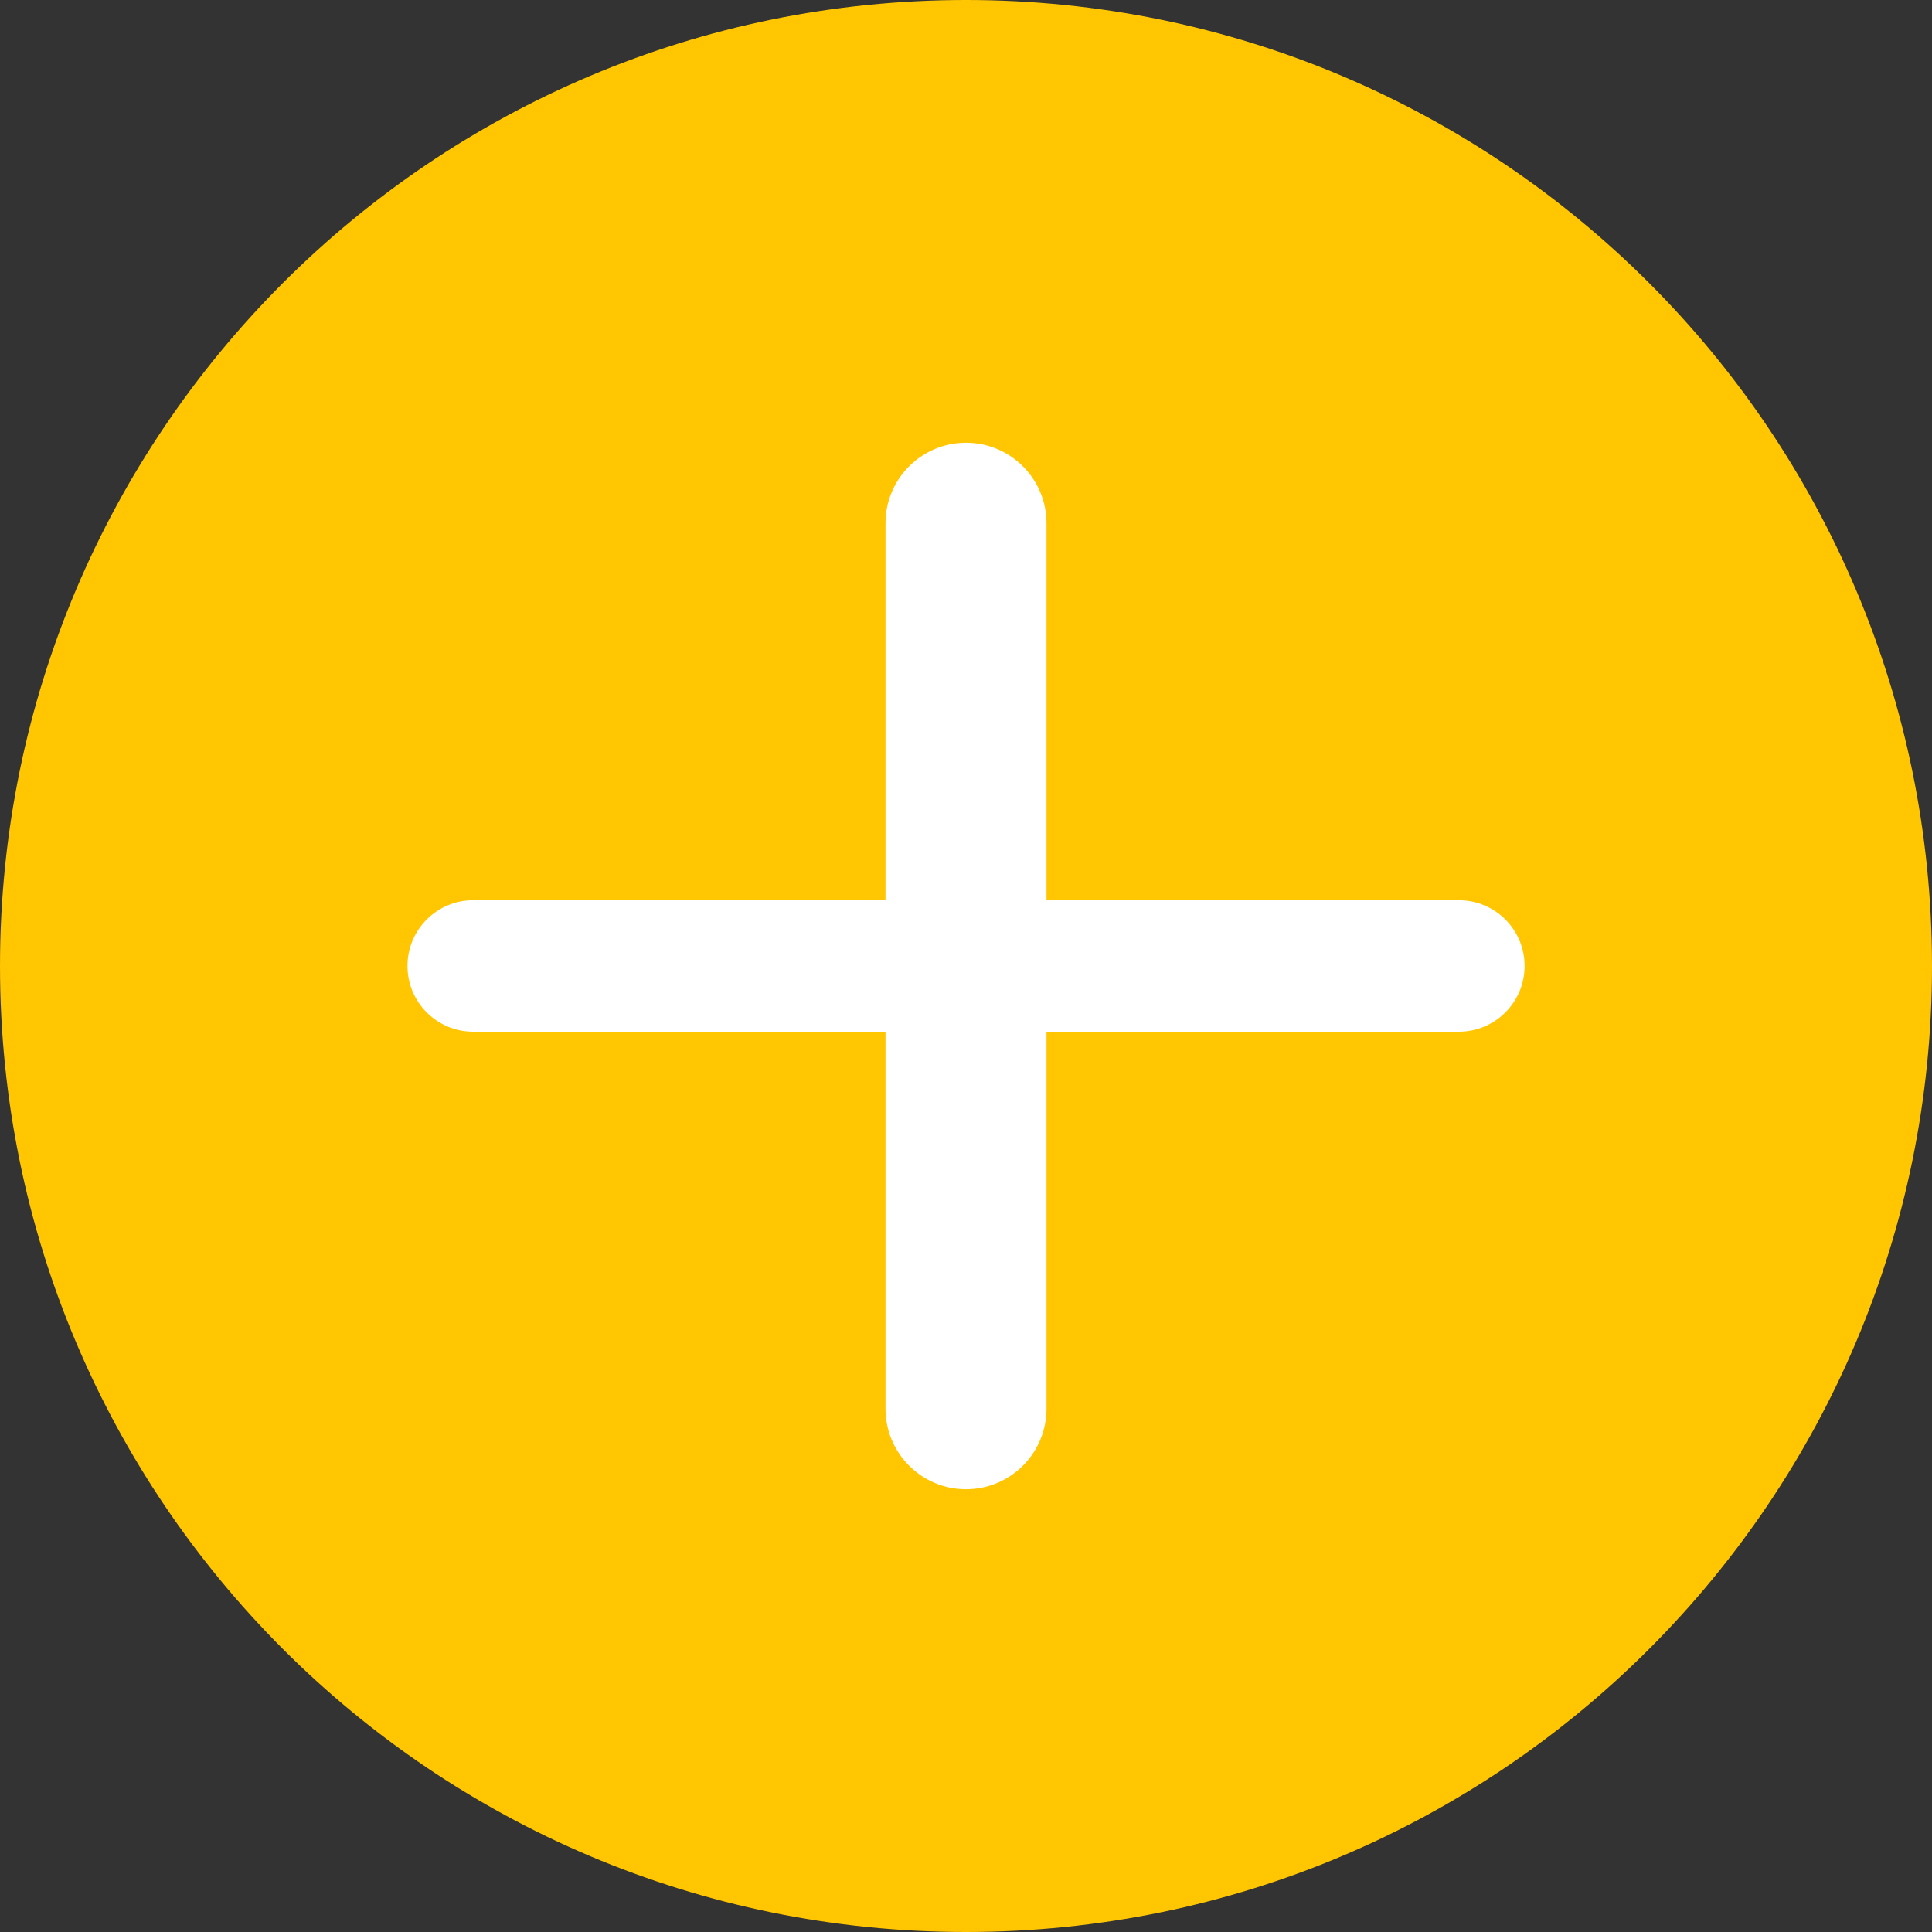
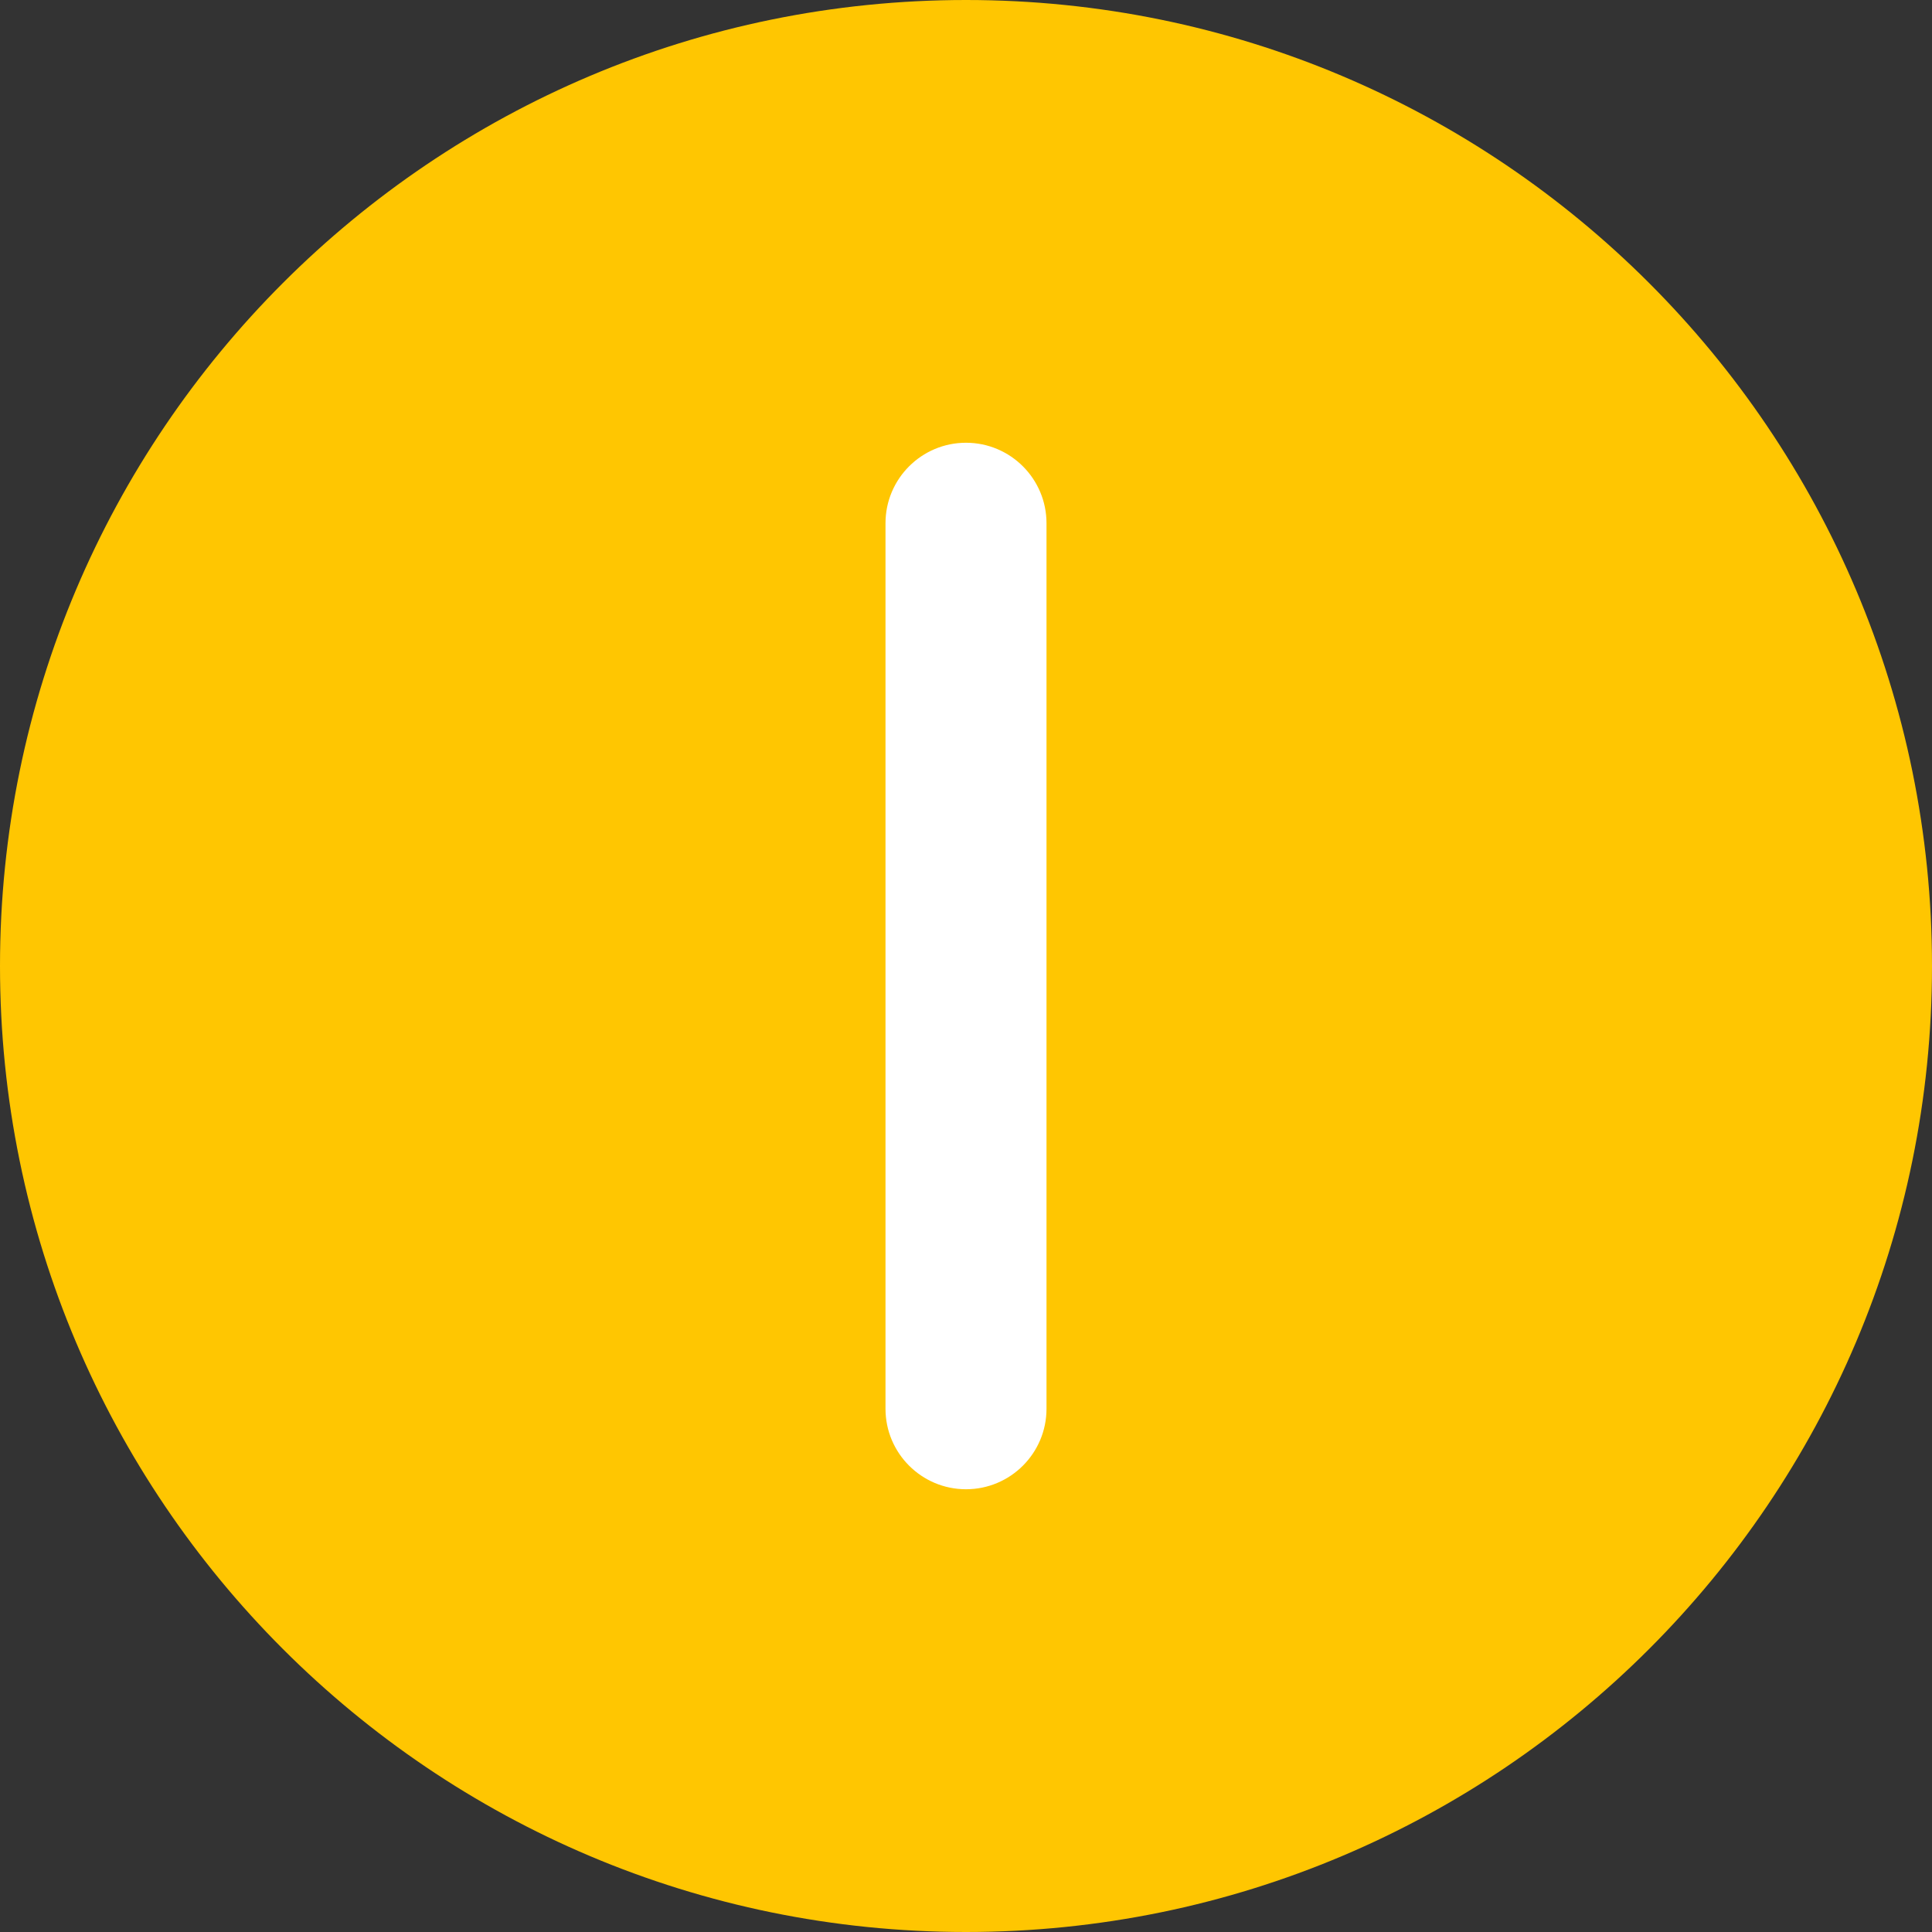
<svg xmlns="http://www.w3.org/2000/svg" width="24" height="24" viewBox="0 0 24 24" fill="none">
  <rect x="0" y="0" width="24" height="24" fill="#333333" stroke="none" />
  <path d="M12 24C18.627 24 24 18.627 24 12C24 5.373 18.627 0 12 0C5.373 0 0 5.373 0 12C0 18.627 5.373 24 12 24Z" fill="#FFC601" />
-   <path d="M5.062 11.999V12C5.062 12.451 5.428 12.816 5.878 12.816H18.122C18.573 12.816 18.939 12.451 18.939 12V11.999C18.939 11.548 18.573 11.183 18.122 11.183H5.878C5.428 11.183 5.062 11.548 5.062 11.999Z" fill="white" />
  <path d="M13 6.5C13 5.948 12.552 5.5 12 5.5C11.448 5.5 11 5.948 11 6.5V17.5C11 18.052 11.448 18.5 12 18.5C12.552 18.5 13 18.052 13 17.5V6.5Z" fill="white" />
</svg>